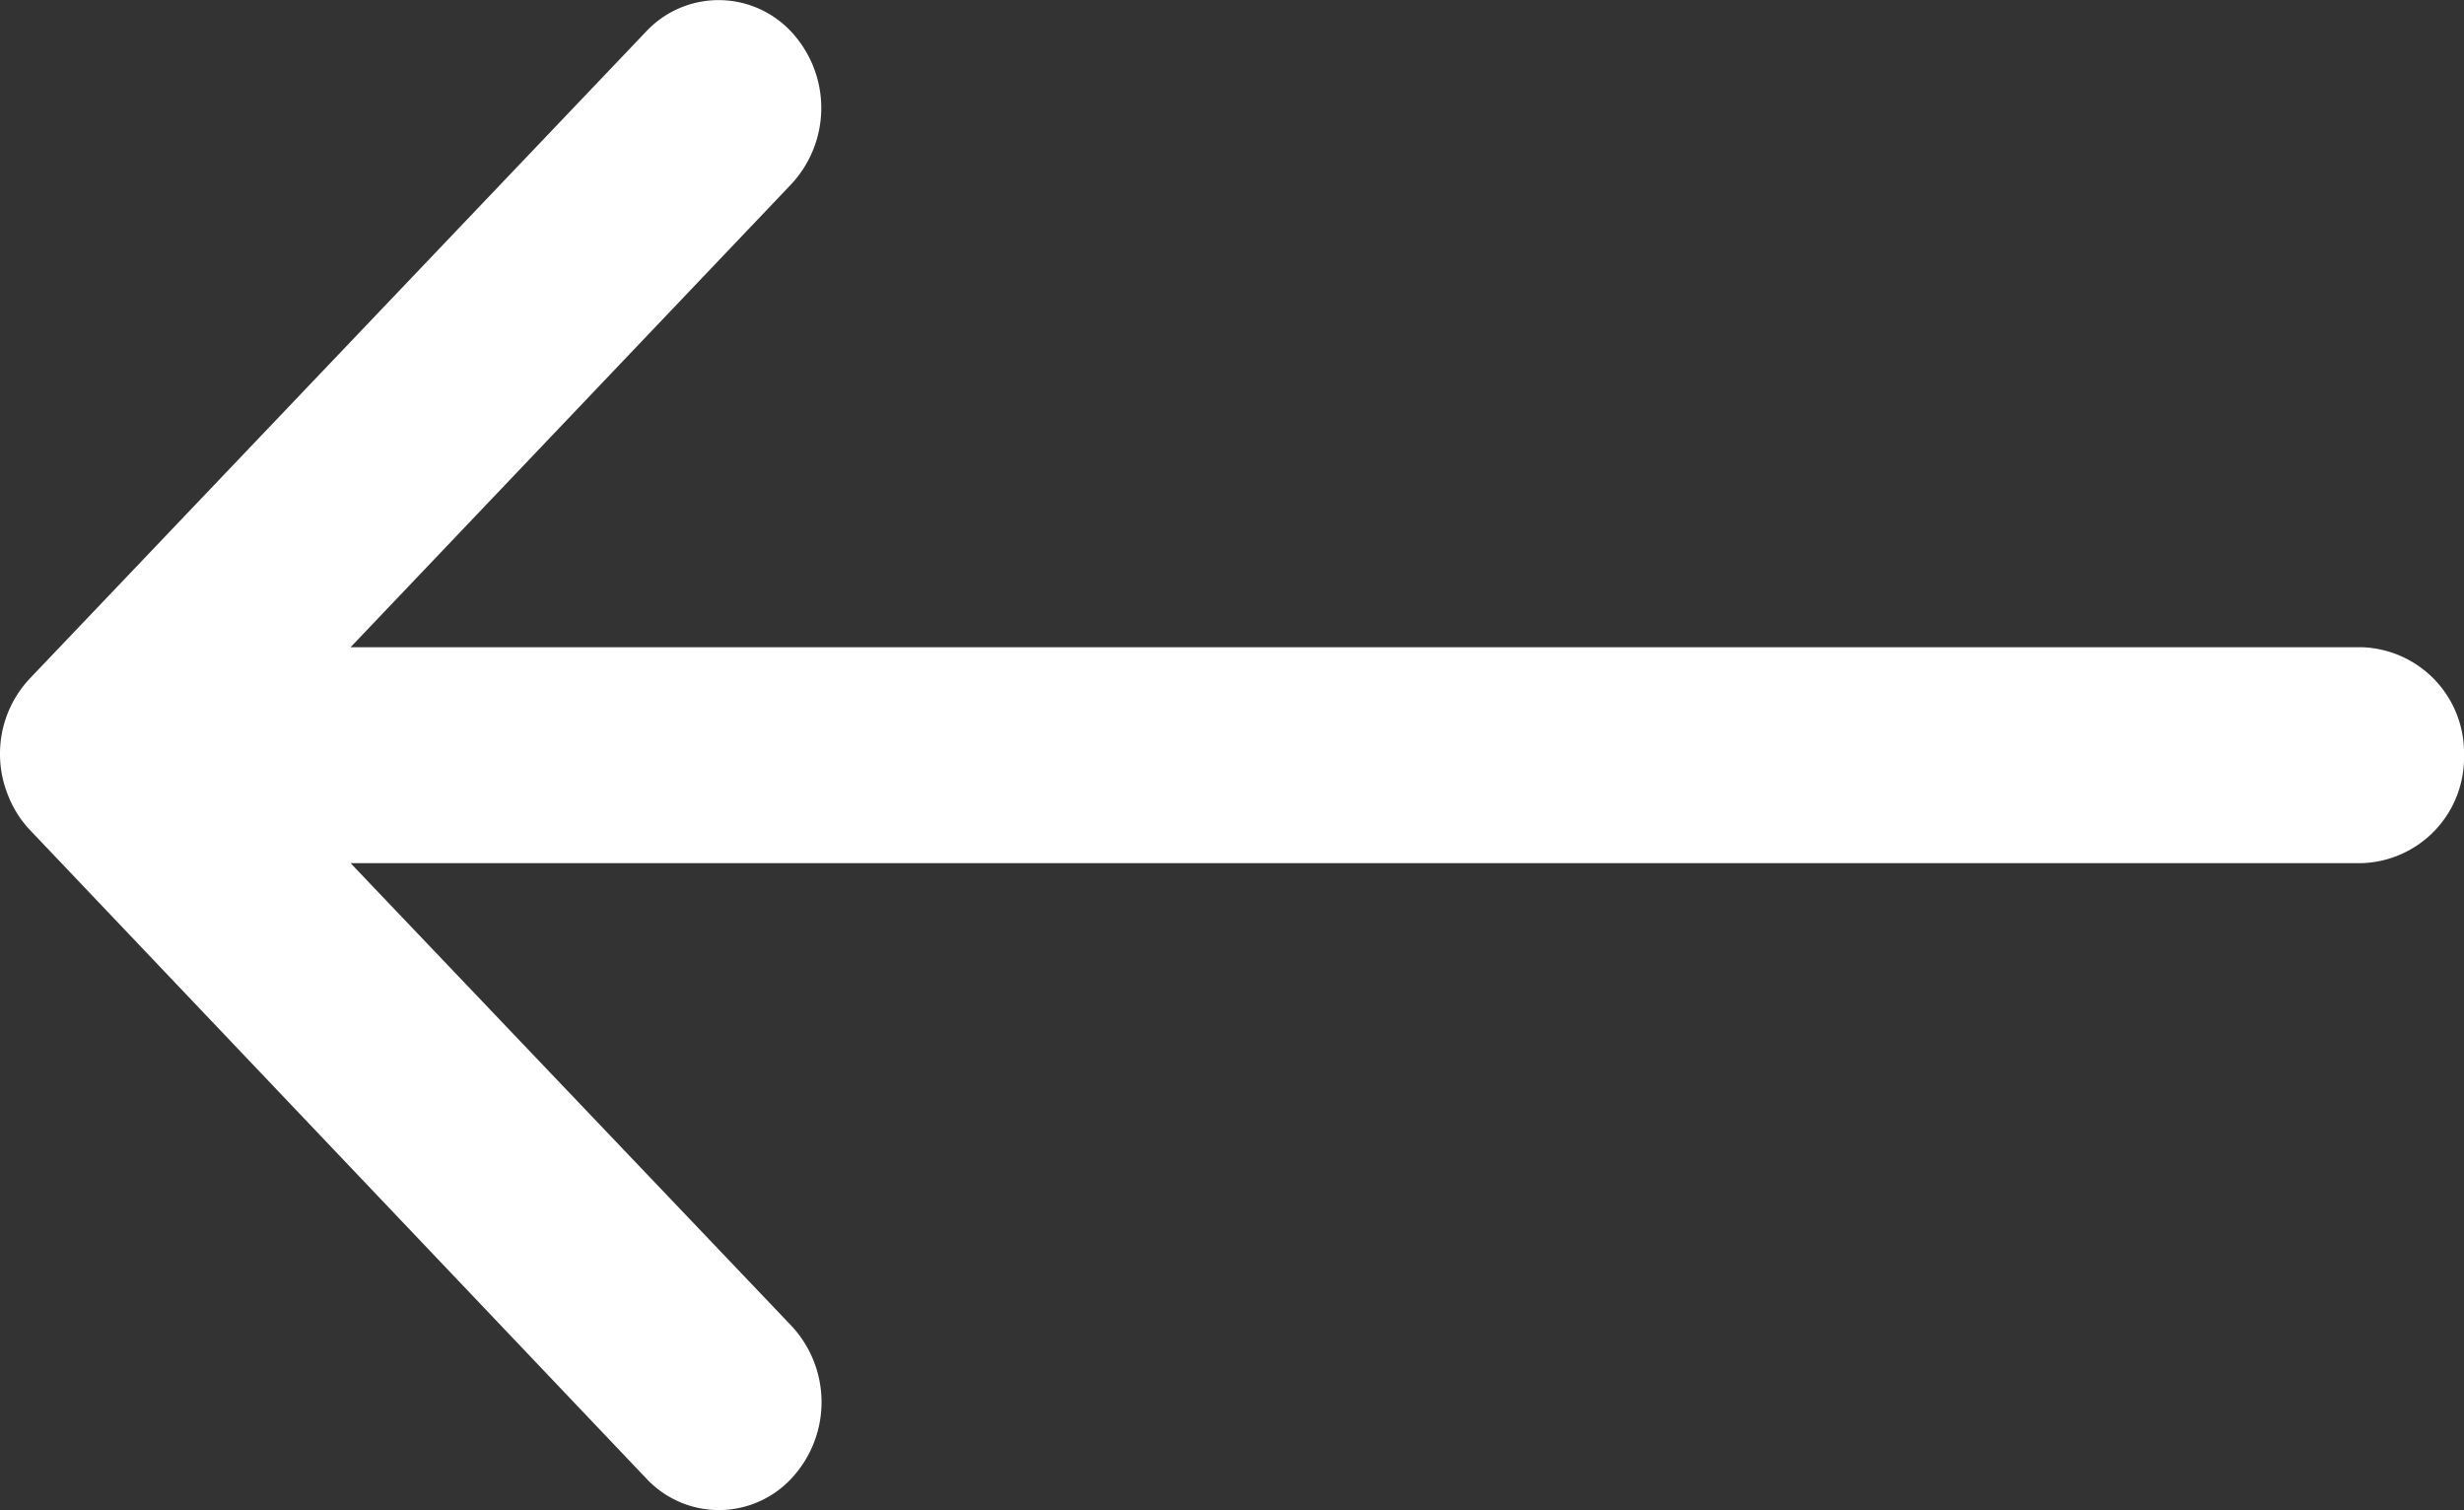
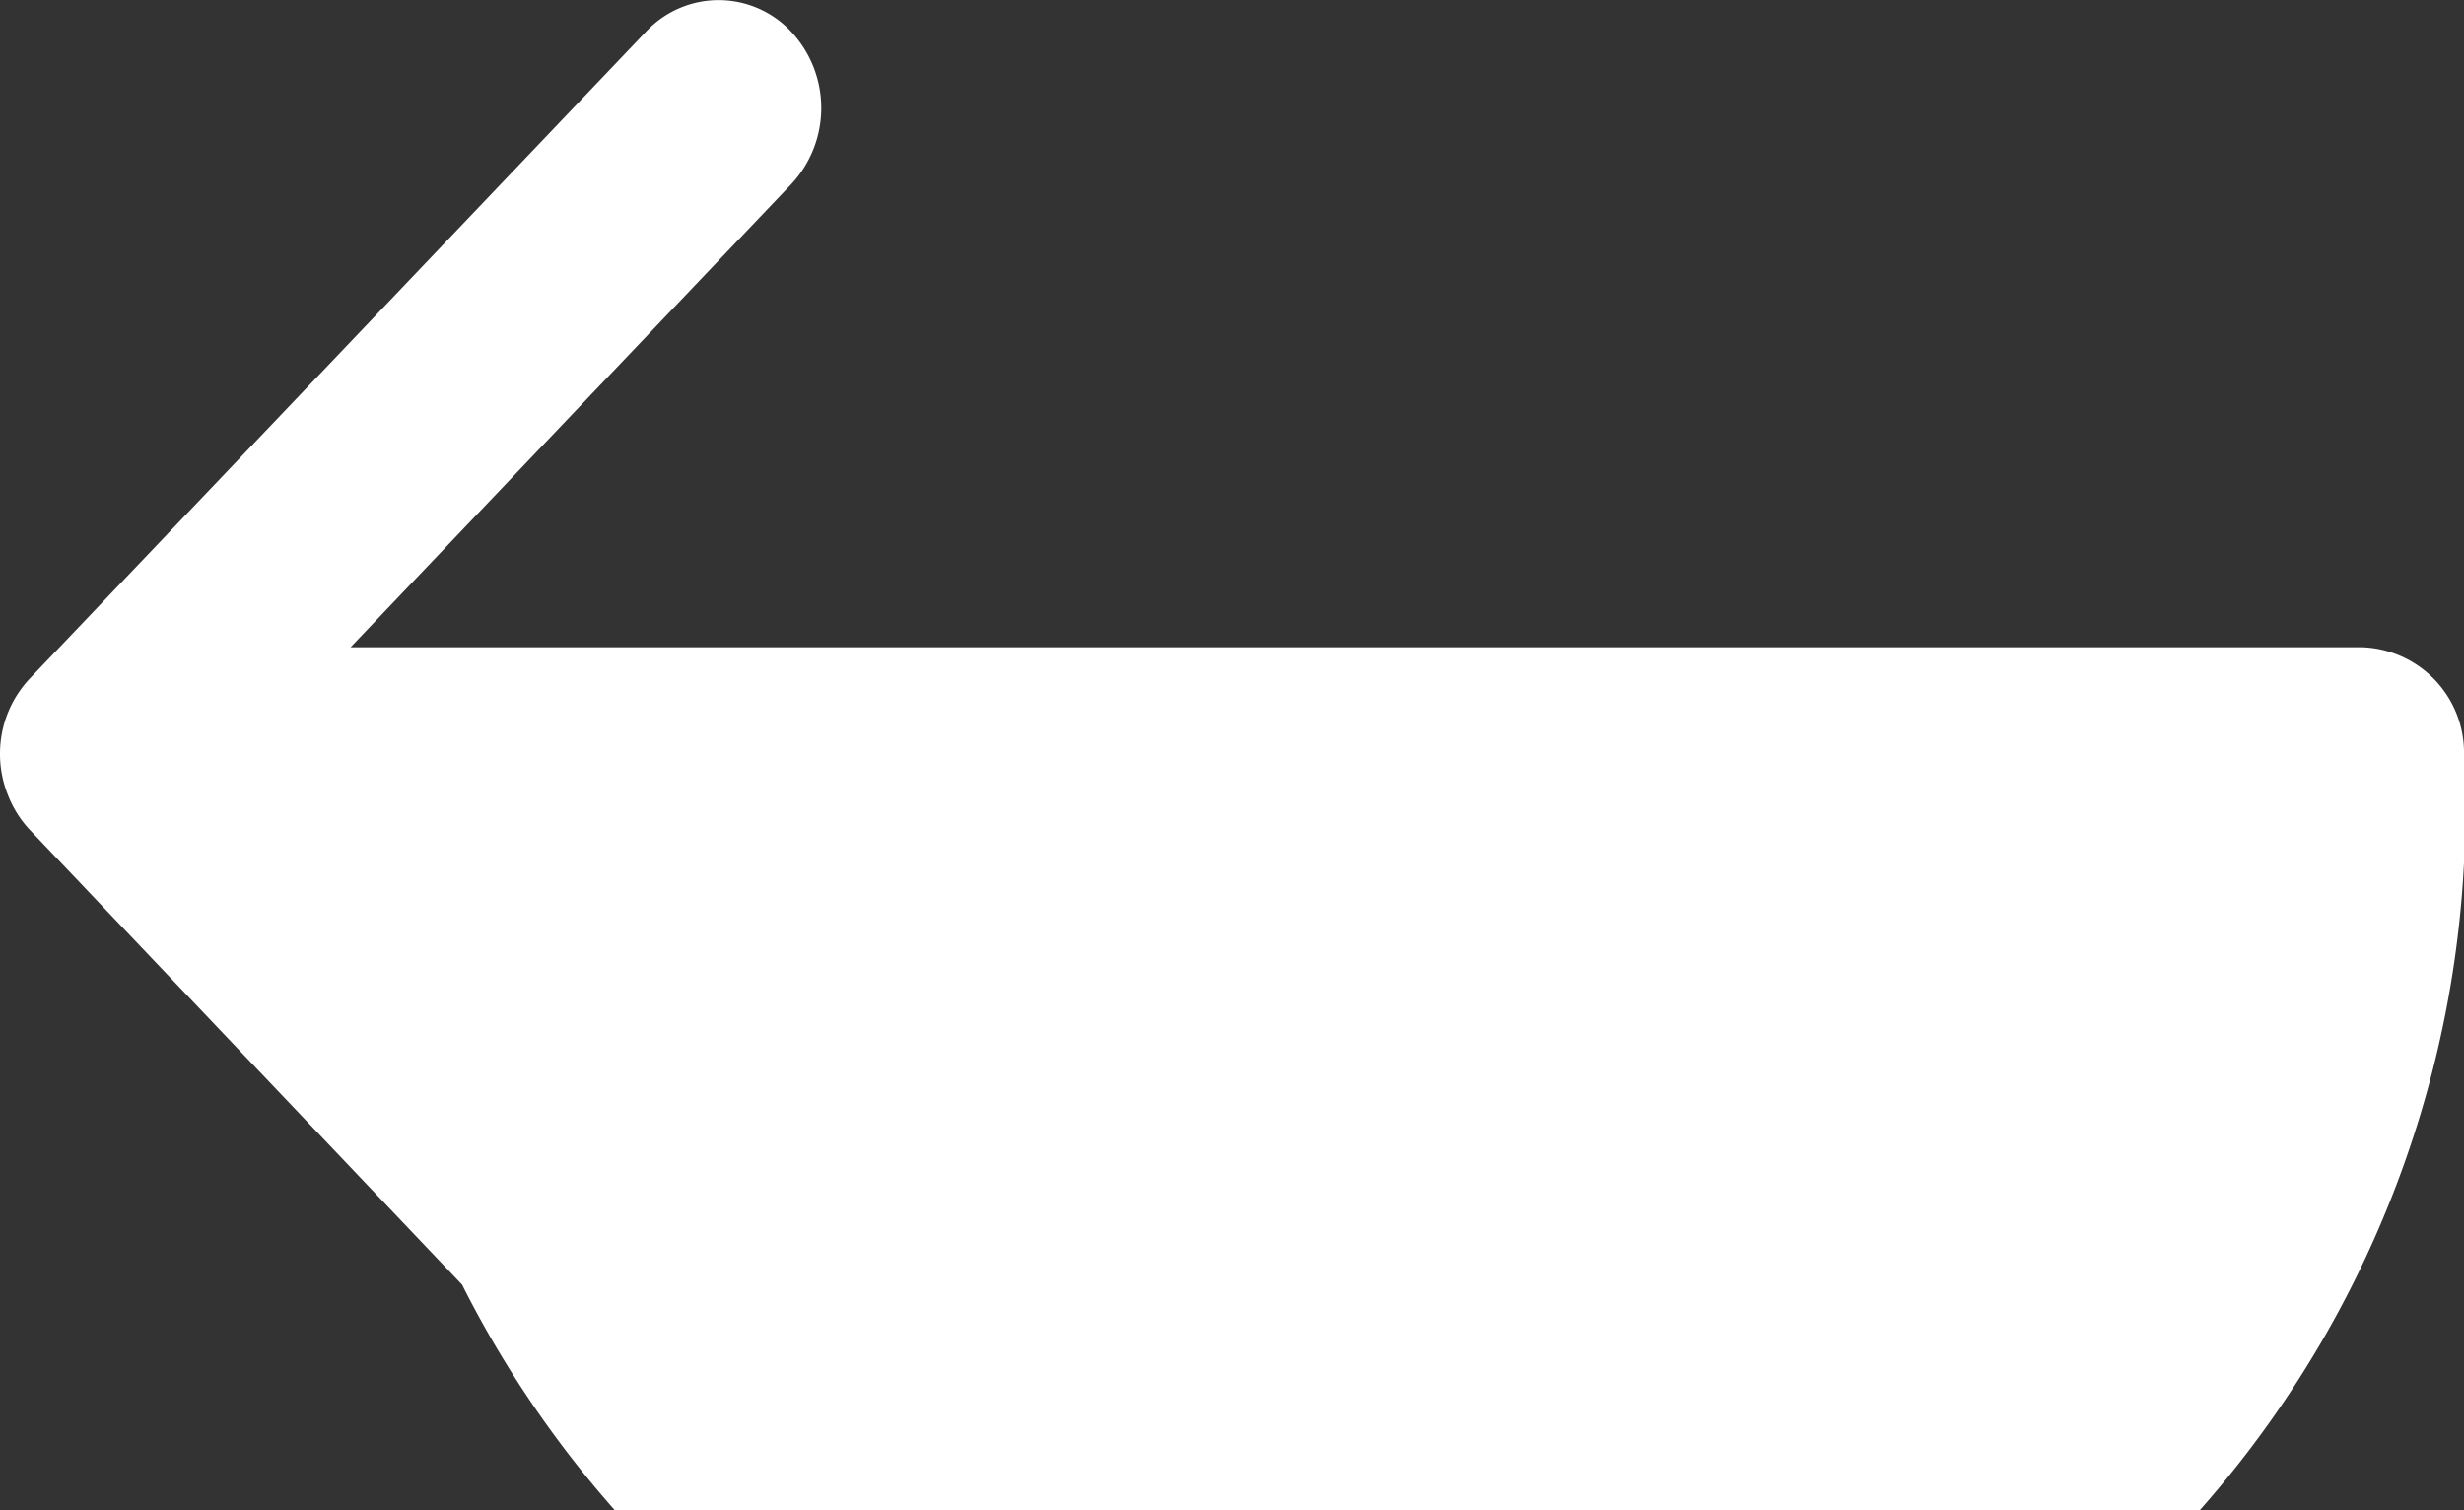
<svg xmlns="http://www.w3.org/2000/svg" width="18.667" height="11.439" viewBox="0 0 18.667 11.439">
  <rect x="0" y="0" width="18.667" height="11.439" fill="#333333" stroke="none" />
-   <path id="seta-voltar" d="M0,5.719a.8.8,0,0,0,.778.817H16.011l-3.338,3.507a.847.847,0,0,0,0,1.156.752.752,0,0,0,1.1,0L18.44,6.3a.83.83,0,0,0,.227-.574v0a.831.831,0,0,0-.061-.312.813.813,0,0,0-.168-.265L13.771.239a.751.751,0,0,0-1.1,0,.847.847,0,0,0,0,1.156L16.011,4.9H.778A.8.8,0,0,0,0,5.719Z" transform="translate(18.667 11.439) rotate(180)" fill="#fff" />
+   <path id="seta-voltar" d="M0,5.719a.8.8,0,0,0,.778.817H16.011l-3.338,3.507a.847.847,0,0,0,0,1.156.752.752,0,0,0,1.1,0L18.44,6.3a.83.83,0,0,0,.227-.574v0a.831.831,0,0,0-.061-.312.813.813,0,0,0-.168-.265L13.771.239a.751.751,0,0,0-1.1,0,.847.847,0,0,0,0,1.156L16.011,4.9A.8.8,0,0,0,0,5.719Z" transform="translate(18.667 11.439) rotate(180)" fill="#fff" />
</svg>